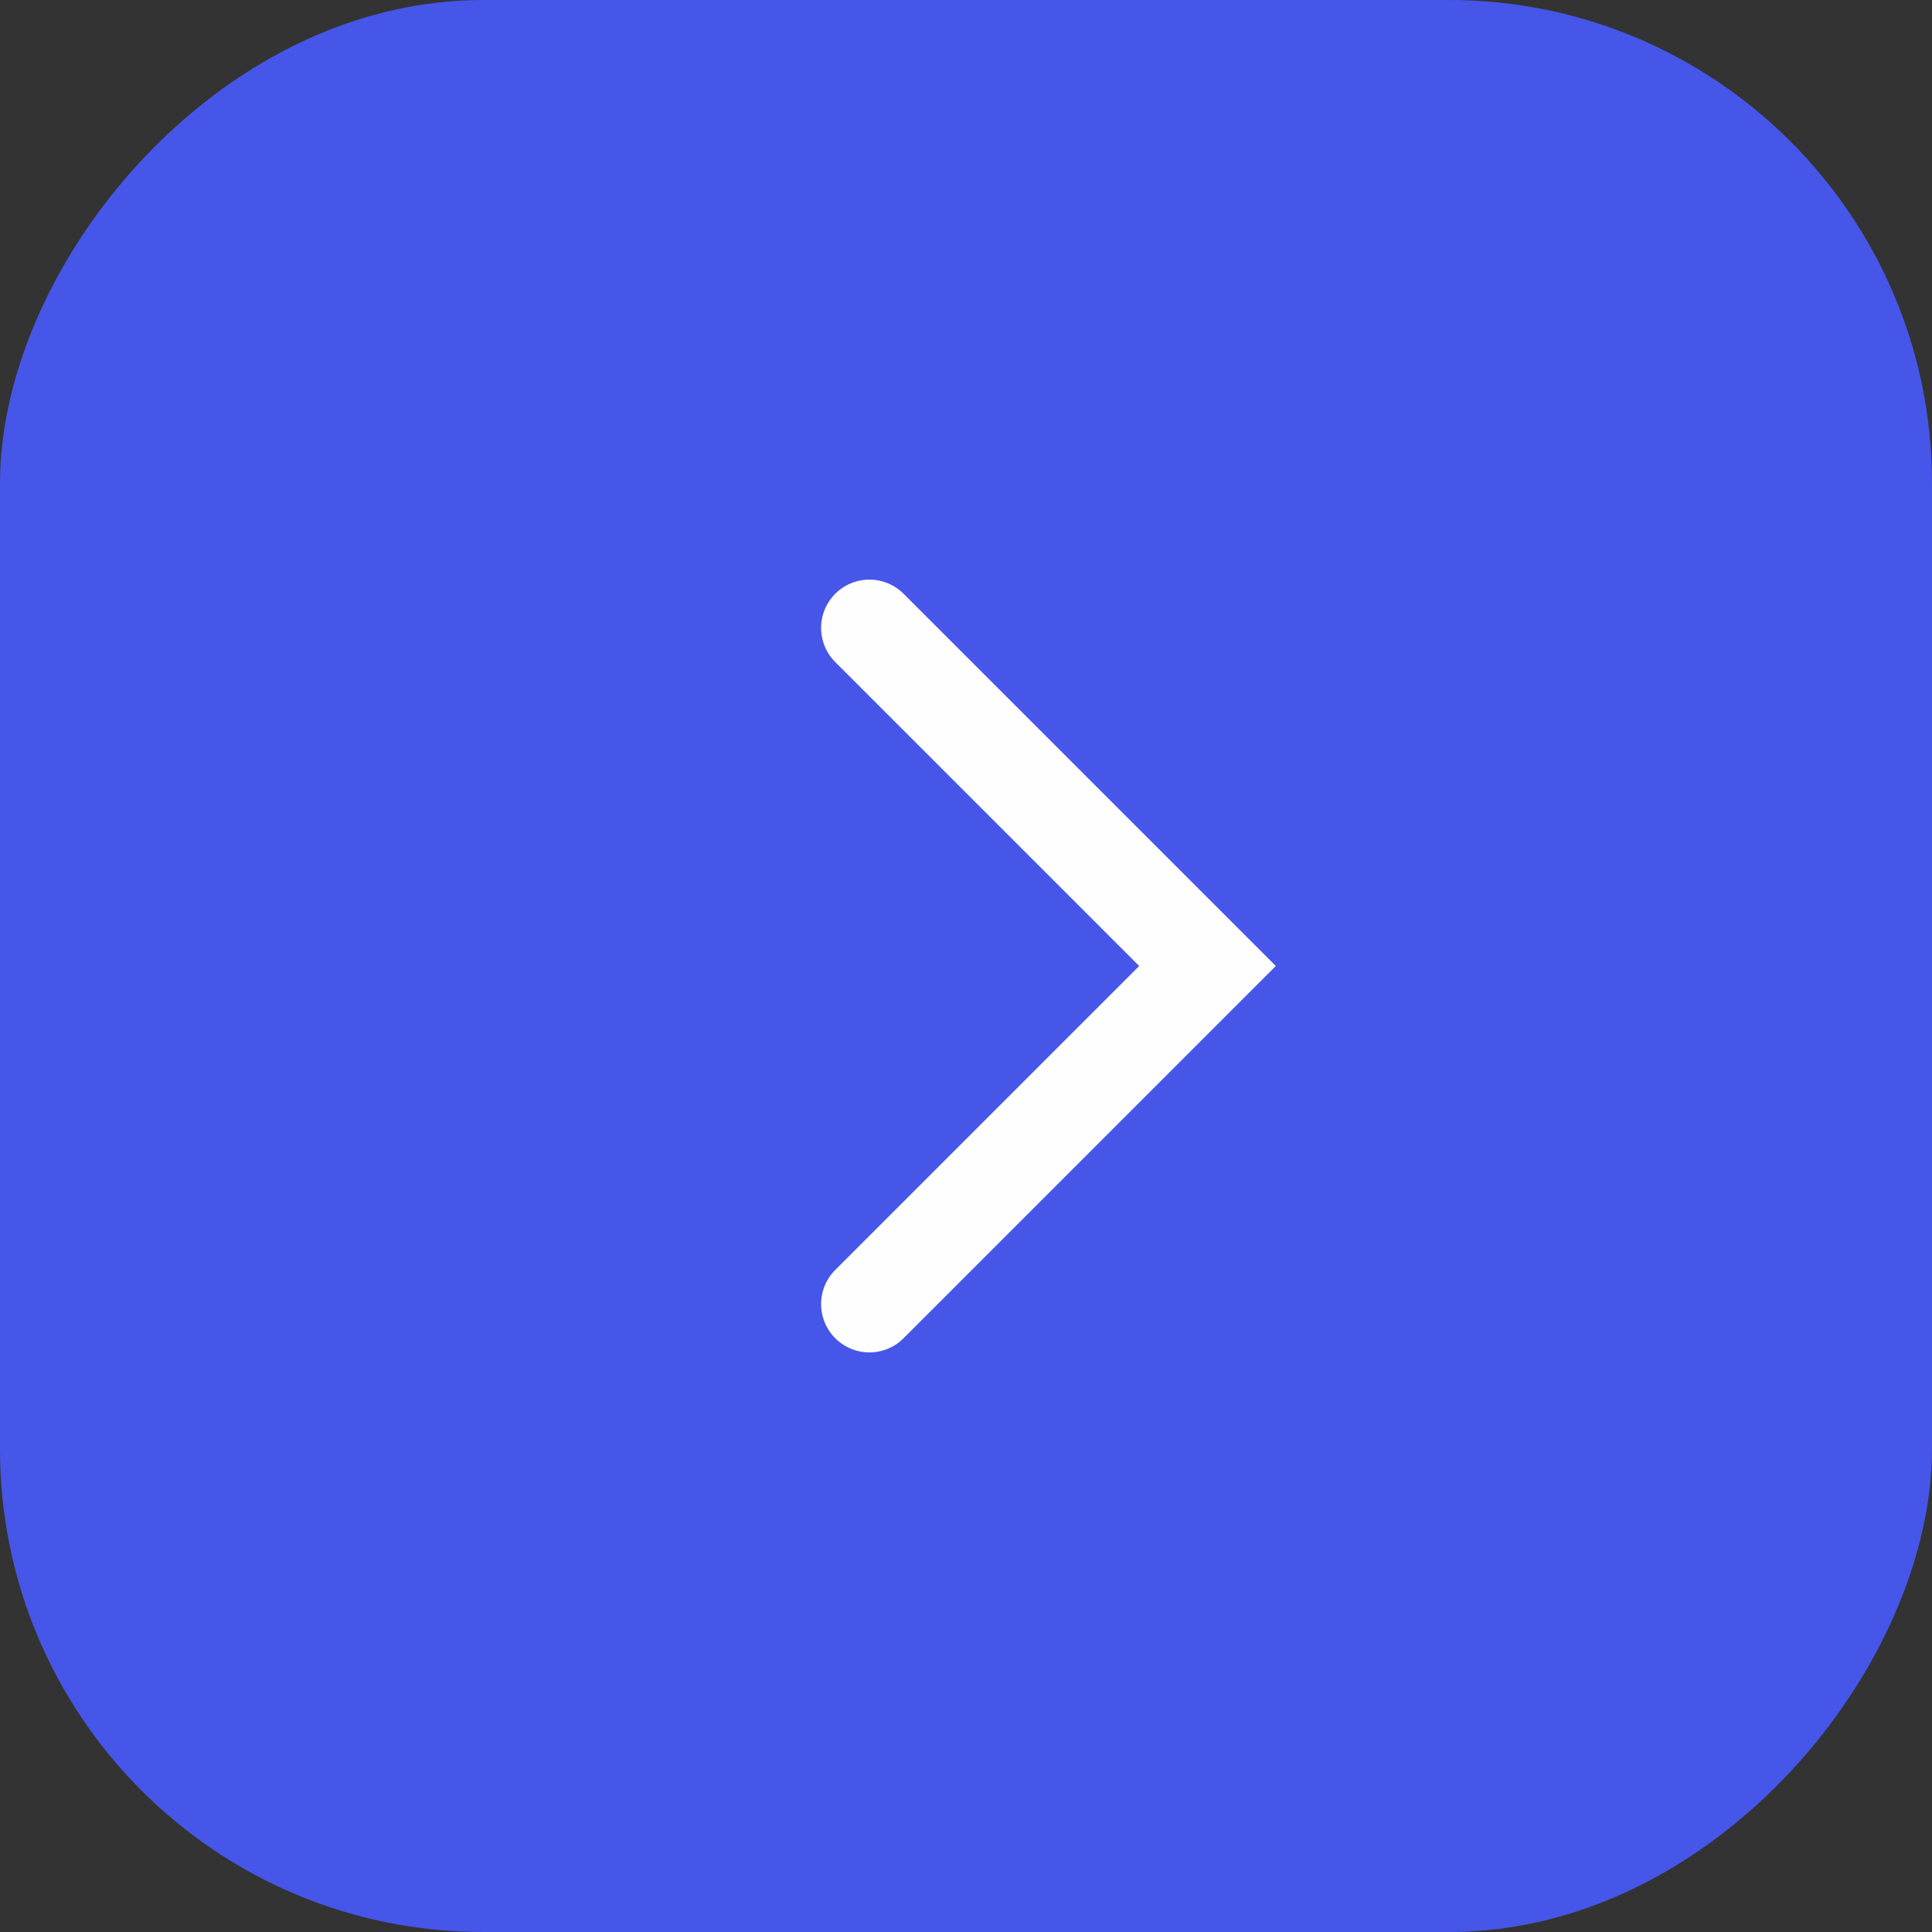
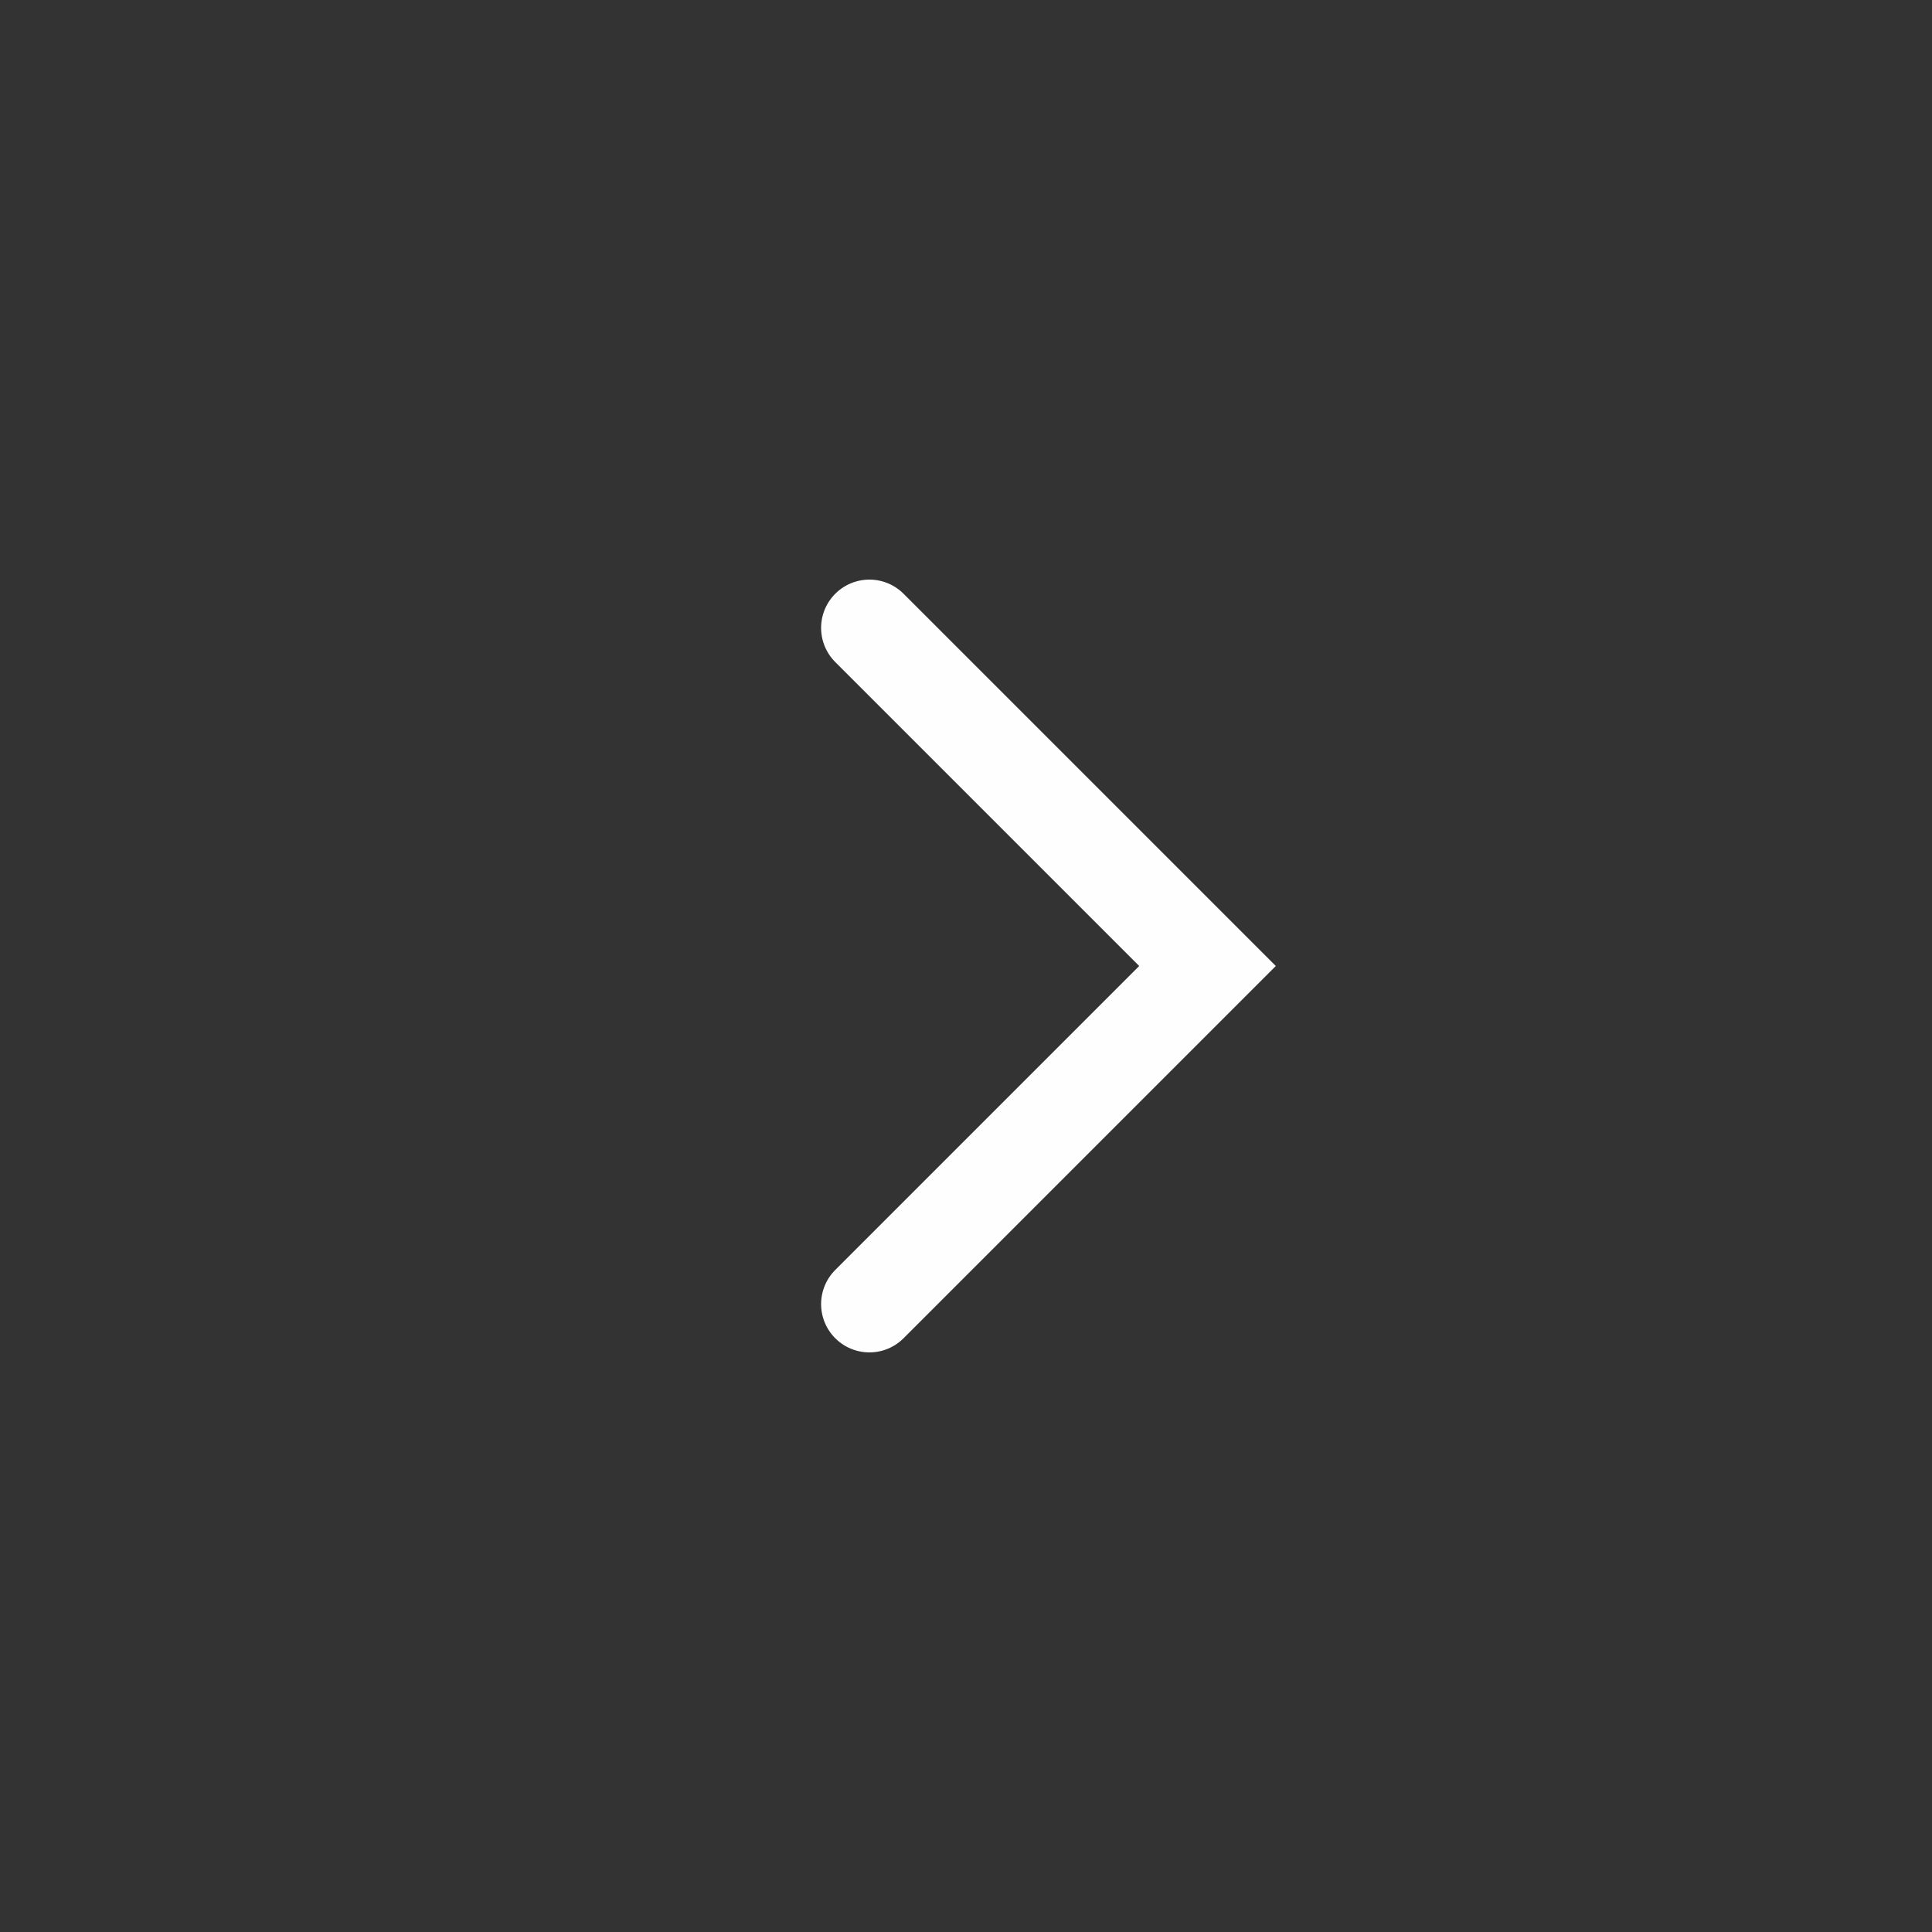
<svg xmlns="http://www.w3.org/2000/svg" width="40" height="40" viewBox="0 0 40 40" fill="none">
  <rect x="0" y="0" width="40" height="40" fill="#333333" stroke="none" />
-   <rect width="40" height="40" rx="10" transform="matrix(-1 0 0 1 40 0)" fill="#4656E8" />
  <path d="M18 13L25 20L18 27" stroke="#FEFEFE" stroke-width="2" stroke-linecap="round" />
</svg>